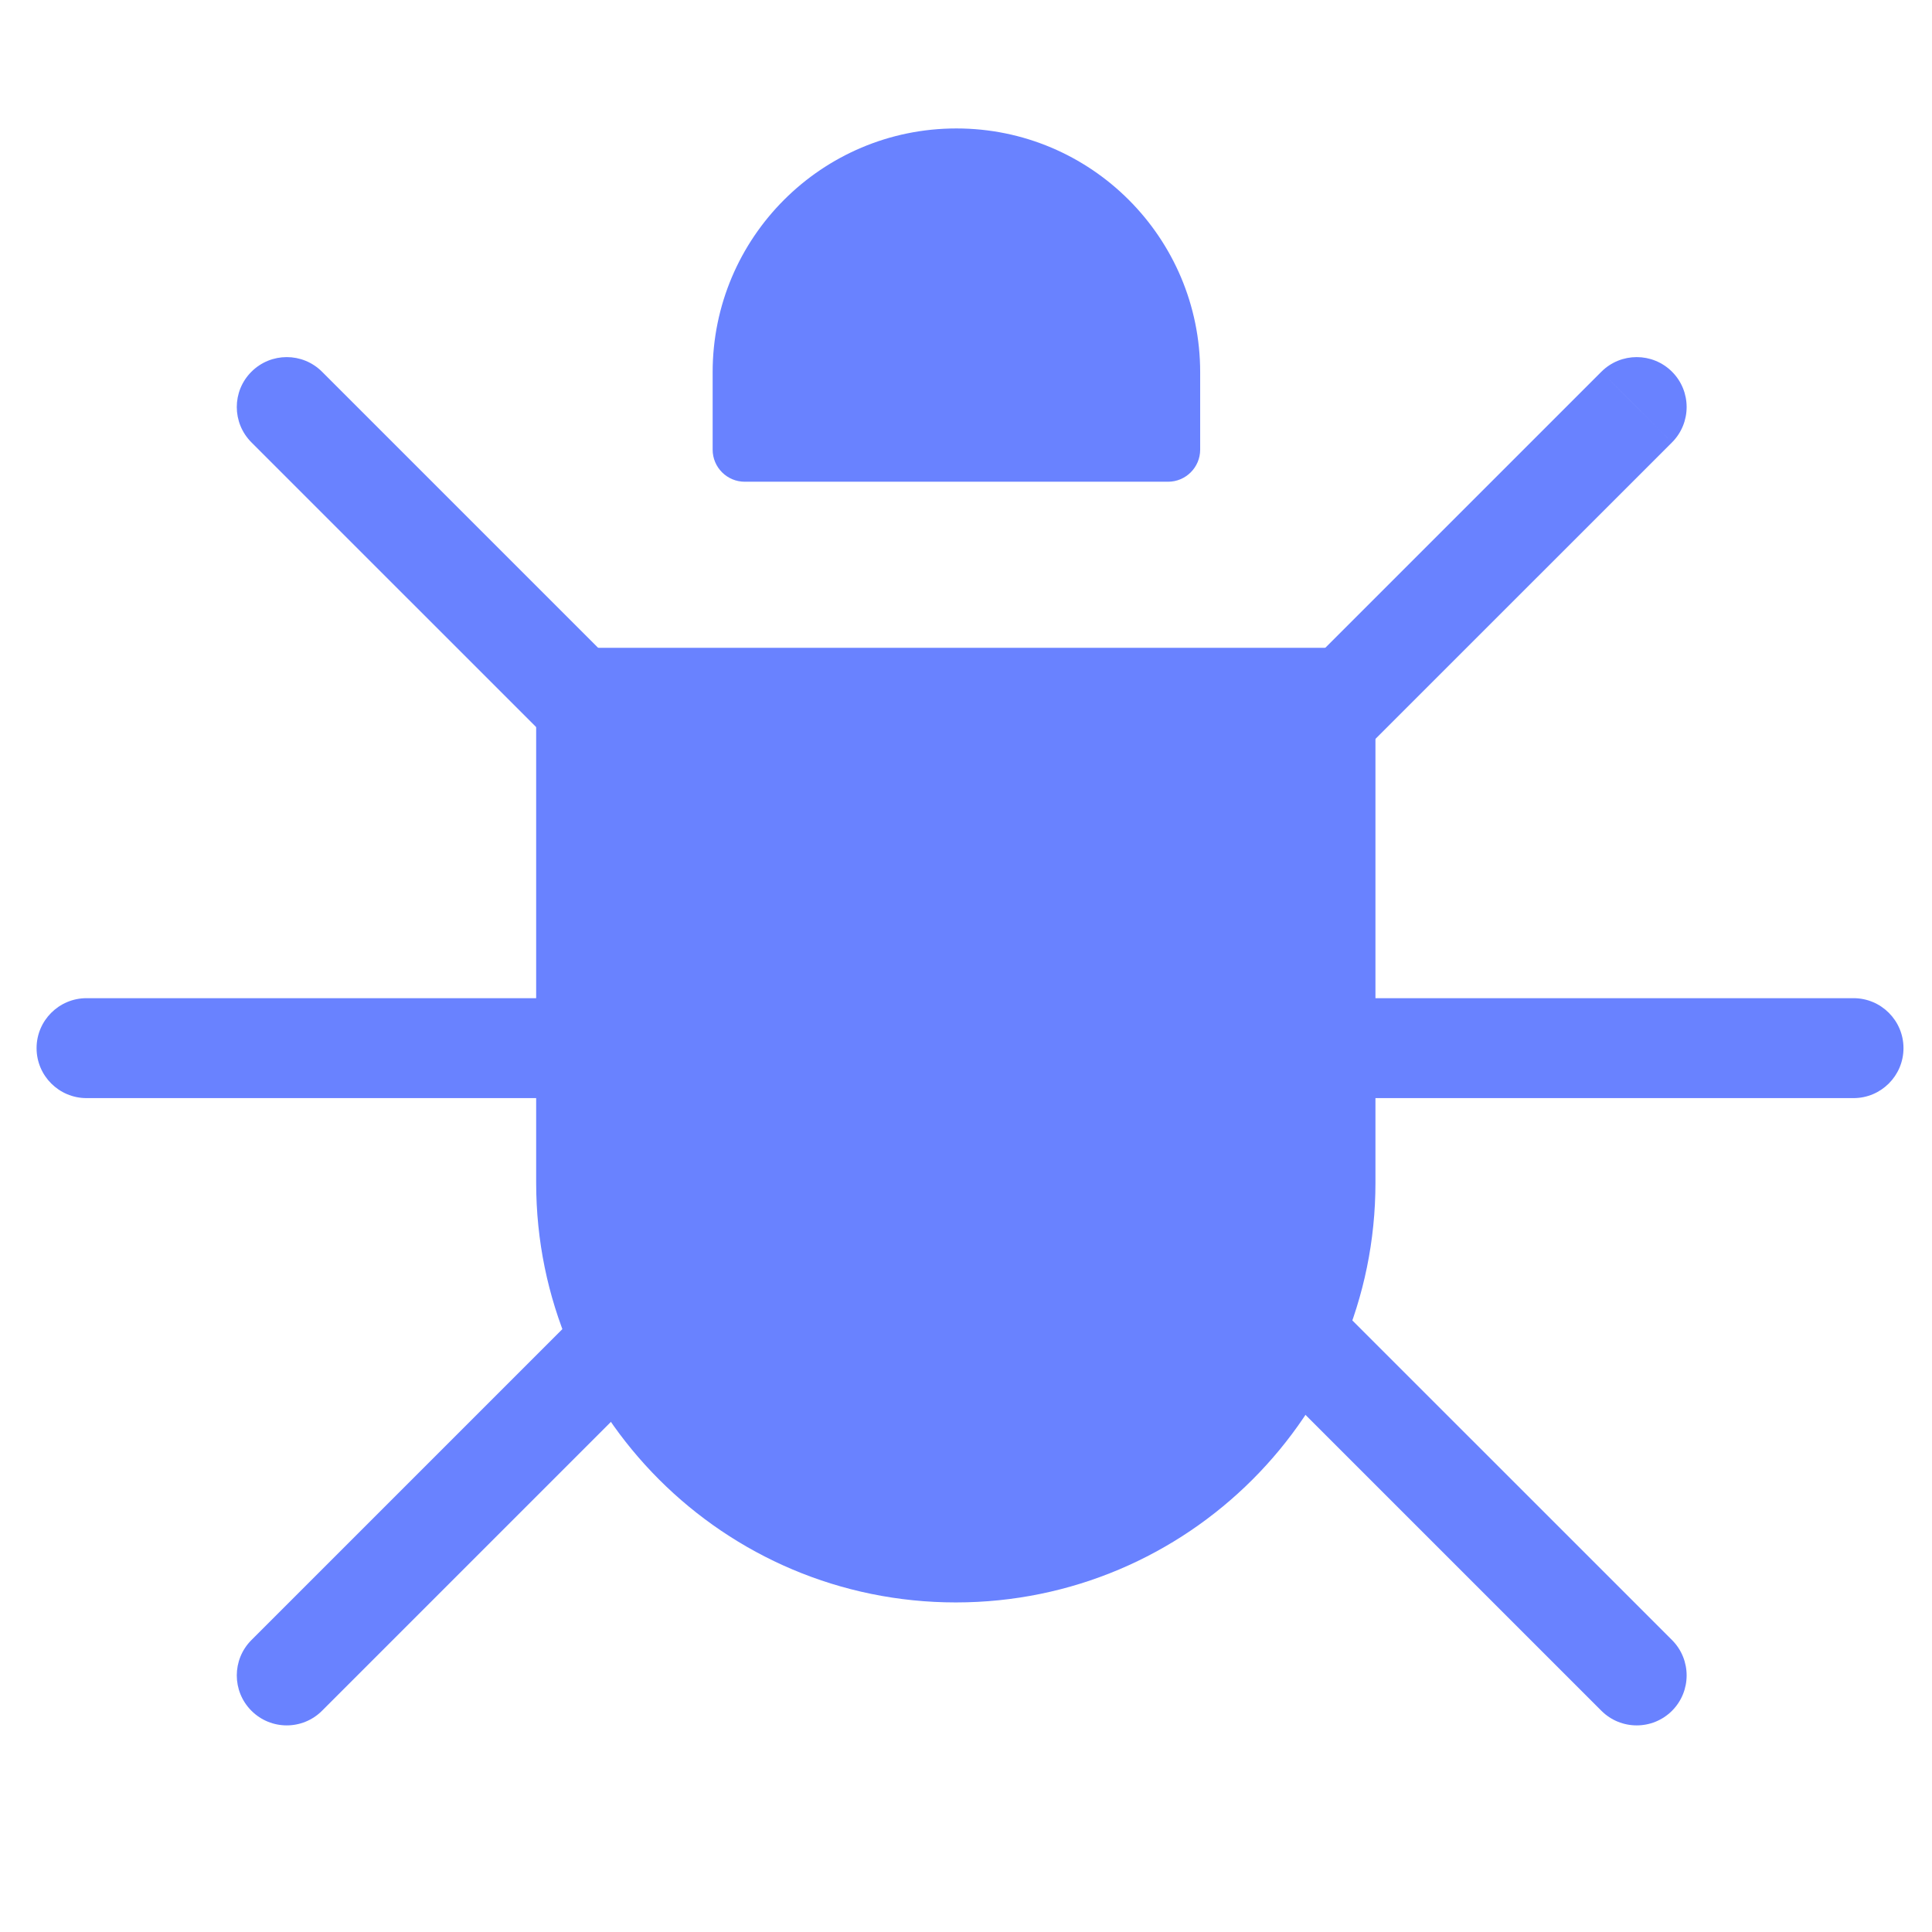
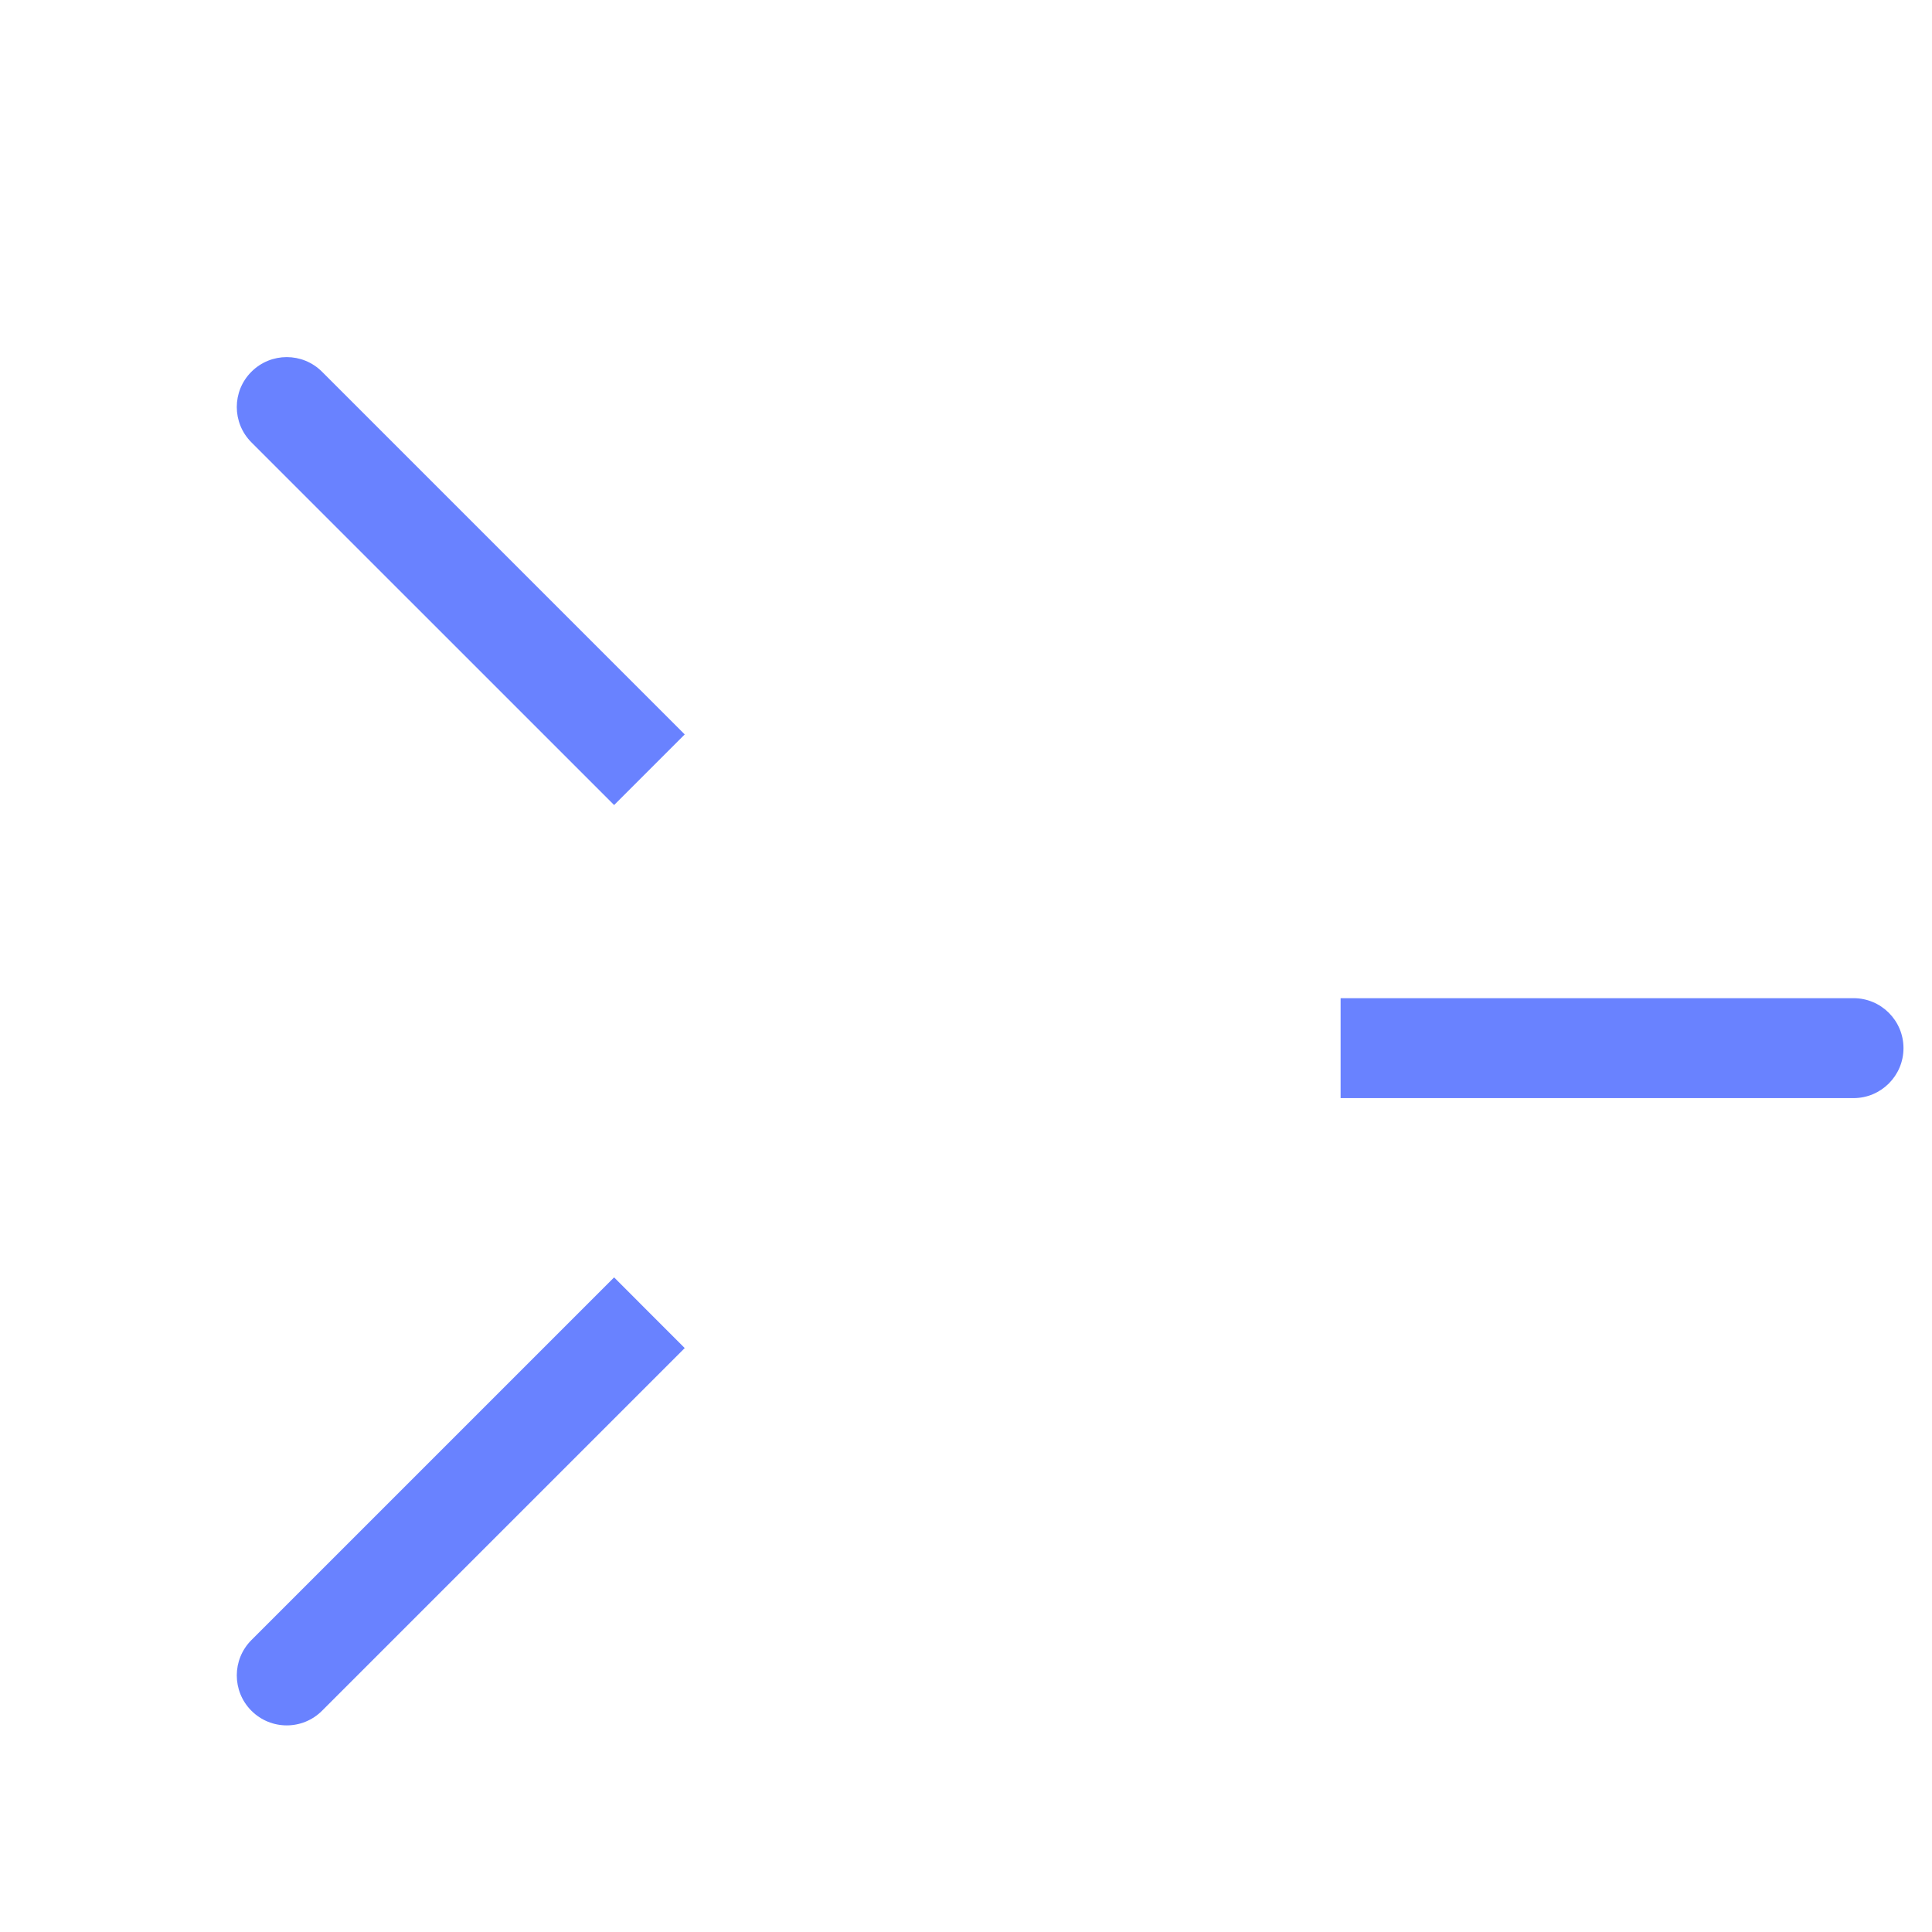
<svg xmlns="http://www.w3.org/2000/svg" width="29" height="29" viewBox="0 0 29 29" fill="none">
-   <path d="M10.697 5.587C10.697 3.567 12.335 1.928 14.356 1.928C16.377 1.928 18.015 3.567 18.015 5.587V6.749C18.015 7.015 17.799 7.231 17.533 7.231H11.179C10.913 7.231 10.697 7.015 10.697 6.749V5.587Z" fill="#6982FF" />
-   <path d="M20.646 17.754C20.646 21.233 17.826 24.053 14.347 24.053C10.868 24.053 8.048 21.233 8.048 17.754L8.048 9.724L20.646 9.724L20.646 17.754Z" fill="#6982FF" />
-   <path d="M25.098 6.64C25.39 6.347 25.39 5.872 25.098 5.58C24.805 5.287 24.33 5.287 24.037 5.58L25.098 6.64ZM19.123 11.554L19.653 12.084L25.098 6.64L24.567 6.11L24.037 5.58L18.593 11.024L19.123 11.554Z" fill="#6982FF" />
-   <path d="M25.098 24.618C25.39 24.911 25.39 25.386 25.098 25.679C24.805 25.972 24.33 25.972 24.037 25.679L25.098 24.618ZM19.123 19.705L19.653 19.174L25.098 24.618L24.567 25.149L24.037 25.679L18.593 20.235L19.123 19.705Z" fill="#6982FF" />
  <path d="M27.822 14.983C28.236 14.983 28.572 15.319 28.572 15.733C28.572 16.147 28.236 16.483 27.822 16.483V14.983ZM20.123 15.733V14.983H27.822V15.733V16.483H20.123V15.733Z" fill="#6982FF" />
-   <path d="M1.299 16.483C0.885 16.483 0.549 16.147 0.549 15.733C0.549 15.319 0.885 14.983 1.299 14.983L1.299 16.483ZM8.998 15.733L8.998 16.483L1.299 16.483L1.299 15.733L1.299 14.983L8.998 14.983L8.998 15.733Z" fill="#6982FF" />
  <path d="M4.834 5.58C4.541 5.287 4.067 5.287 3.774 5.58C3.481 5.872 3.481 6.347 3.774 6.64L4.834 5.58ZM9.748 11.554L10.278 11.024L4.834 5.58L4.304 6.11L3.774 6.64L9.218 12.084L9.748 11.554Z" fill="#6982FF" />
  <path d="M4.834 25.679C4.541 25.972 4.067 25.972 3.774 25.679C3.481 25.386 3.481 24.911 3.774 24.618L4.834 25.679ZM9.748 19.705L10.278 20.235L4.834 25.679L4.304 25.149L3.774 24.618L9.218 19.174L9.748 19.705Z" fill="#6982FF" />
</svg>